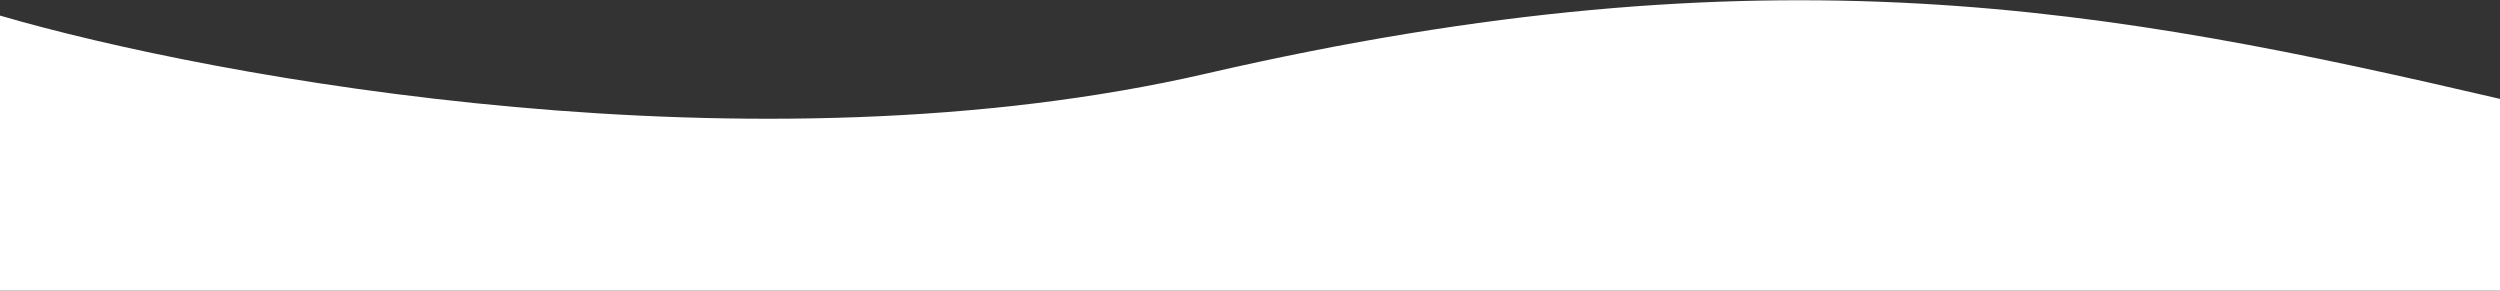
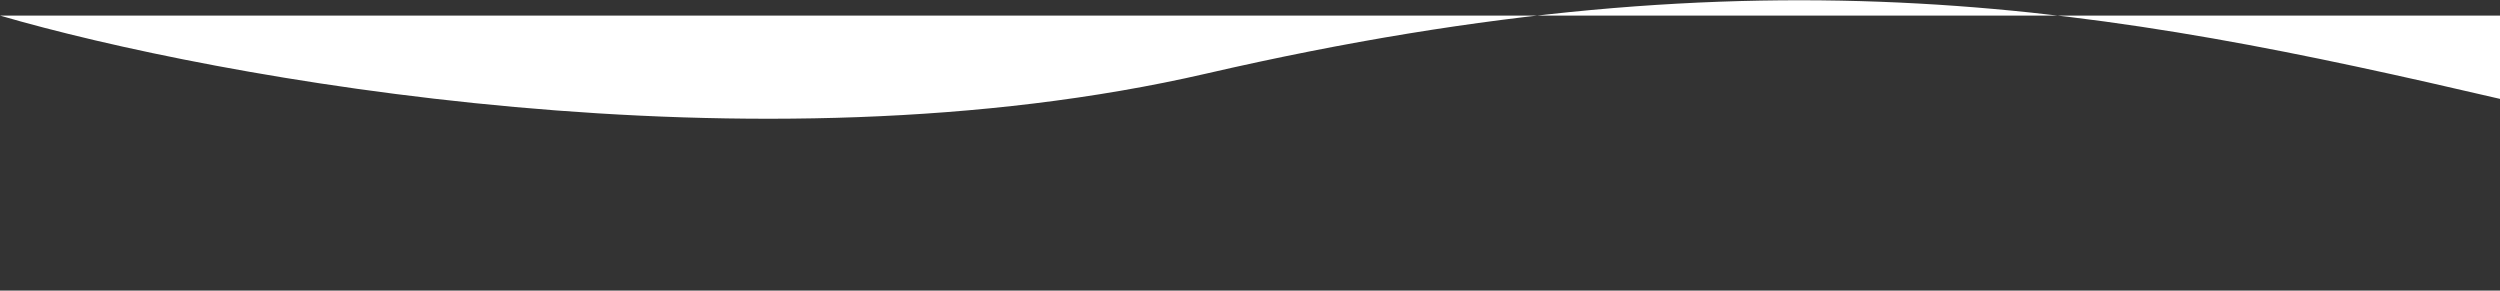
<svg xmlns="http://www.w3.org/2000/svg" width="1600" height="186" viewBox="0 0 1600 186" fill="none">
  <rect x="0" y="0" width="1600" height="186" fill="#333333" stroke="none" />
-   <path fill-rule="evenodd" clip-rule="evenodd" d="M0 9.969V186H1600V63.279C1350.68 5.265 1132.52 -36.023 772.102 47.077C483.77 113.558 137.229 50.038 0 9.969Z" fill="white" />
+   <path fill-rule="evenodd" clip-rule="evenodd" d="M0 9.969H1600V63.279C1350.68 5.265 1132.52 -36.023 772.102 47.077C483.77 113.558 137.229 50.038 0 9.969Z" fill="white" />
</svg>